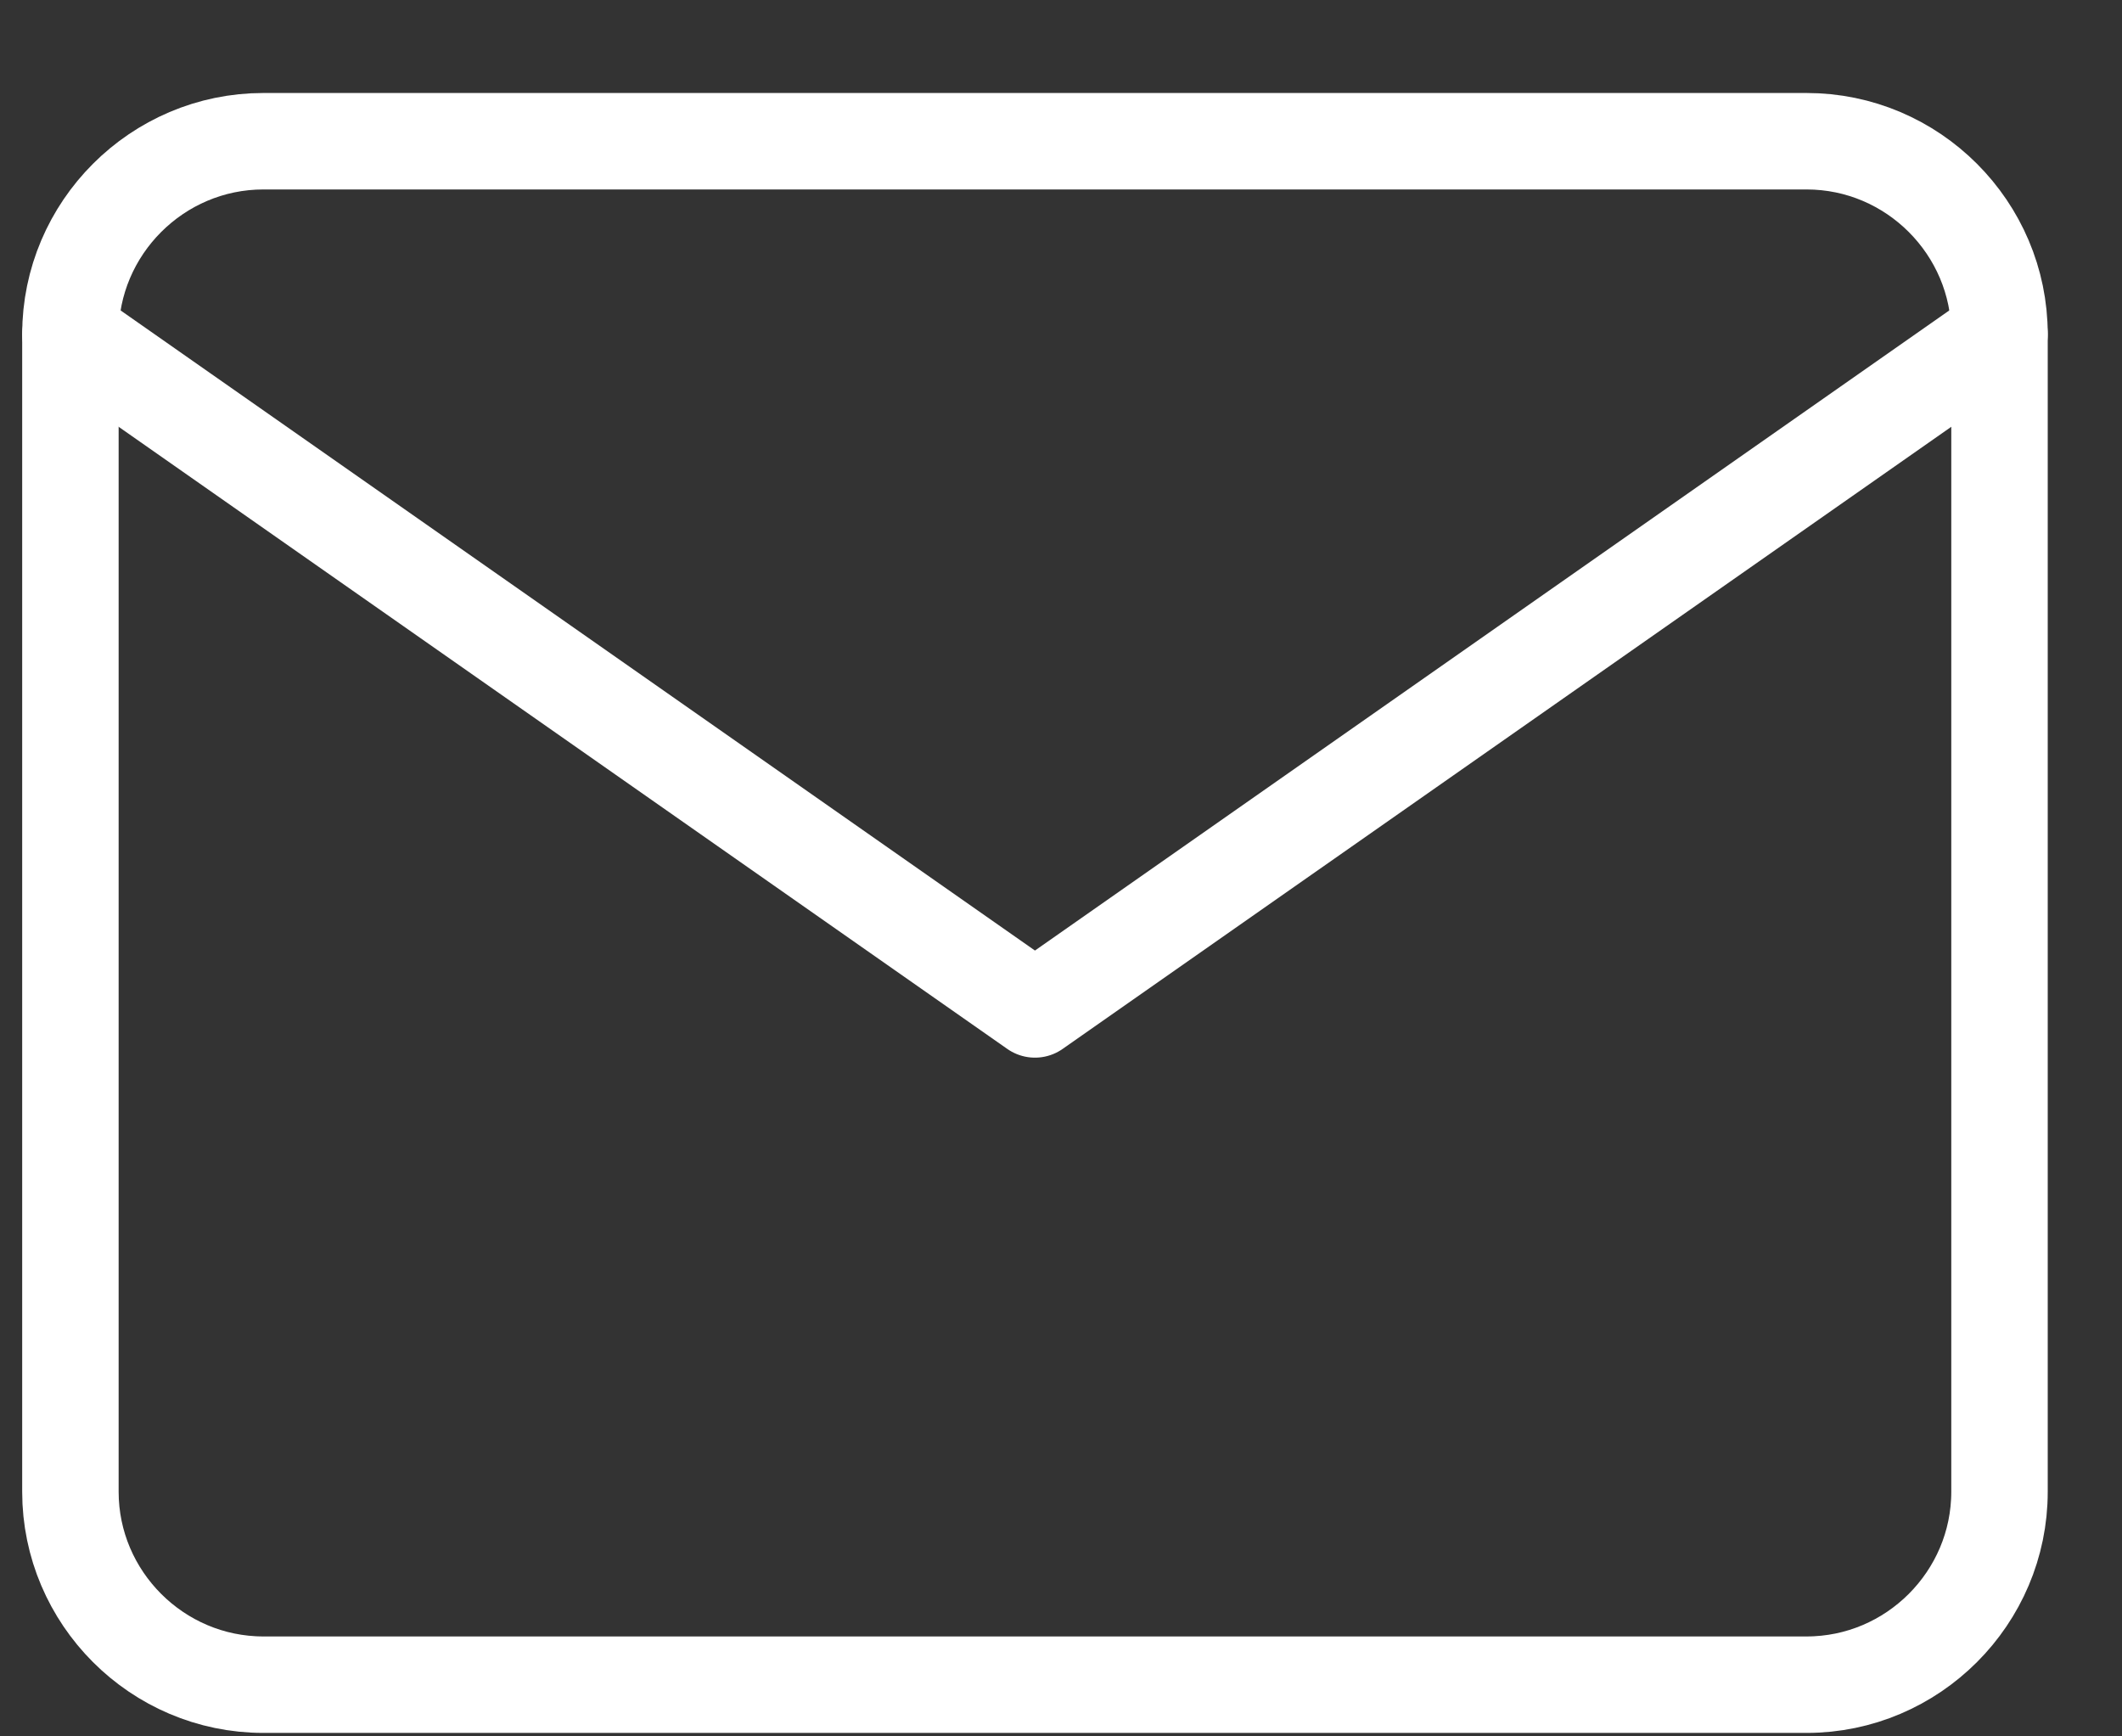
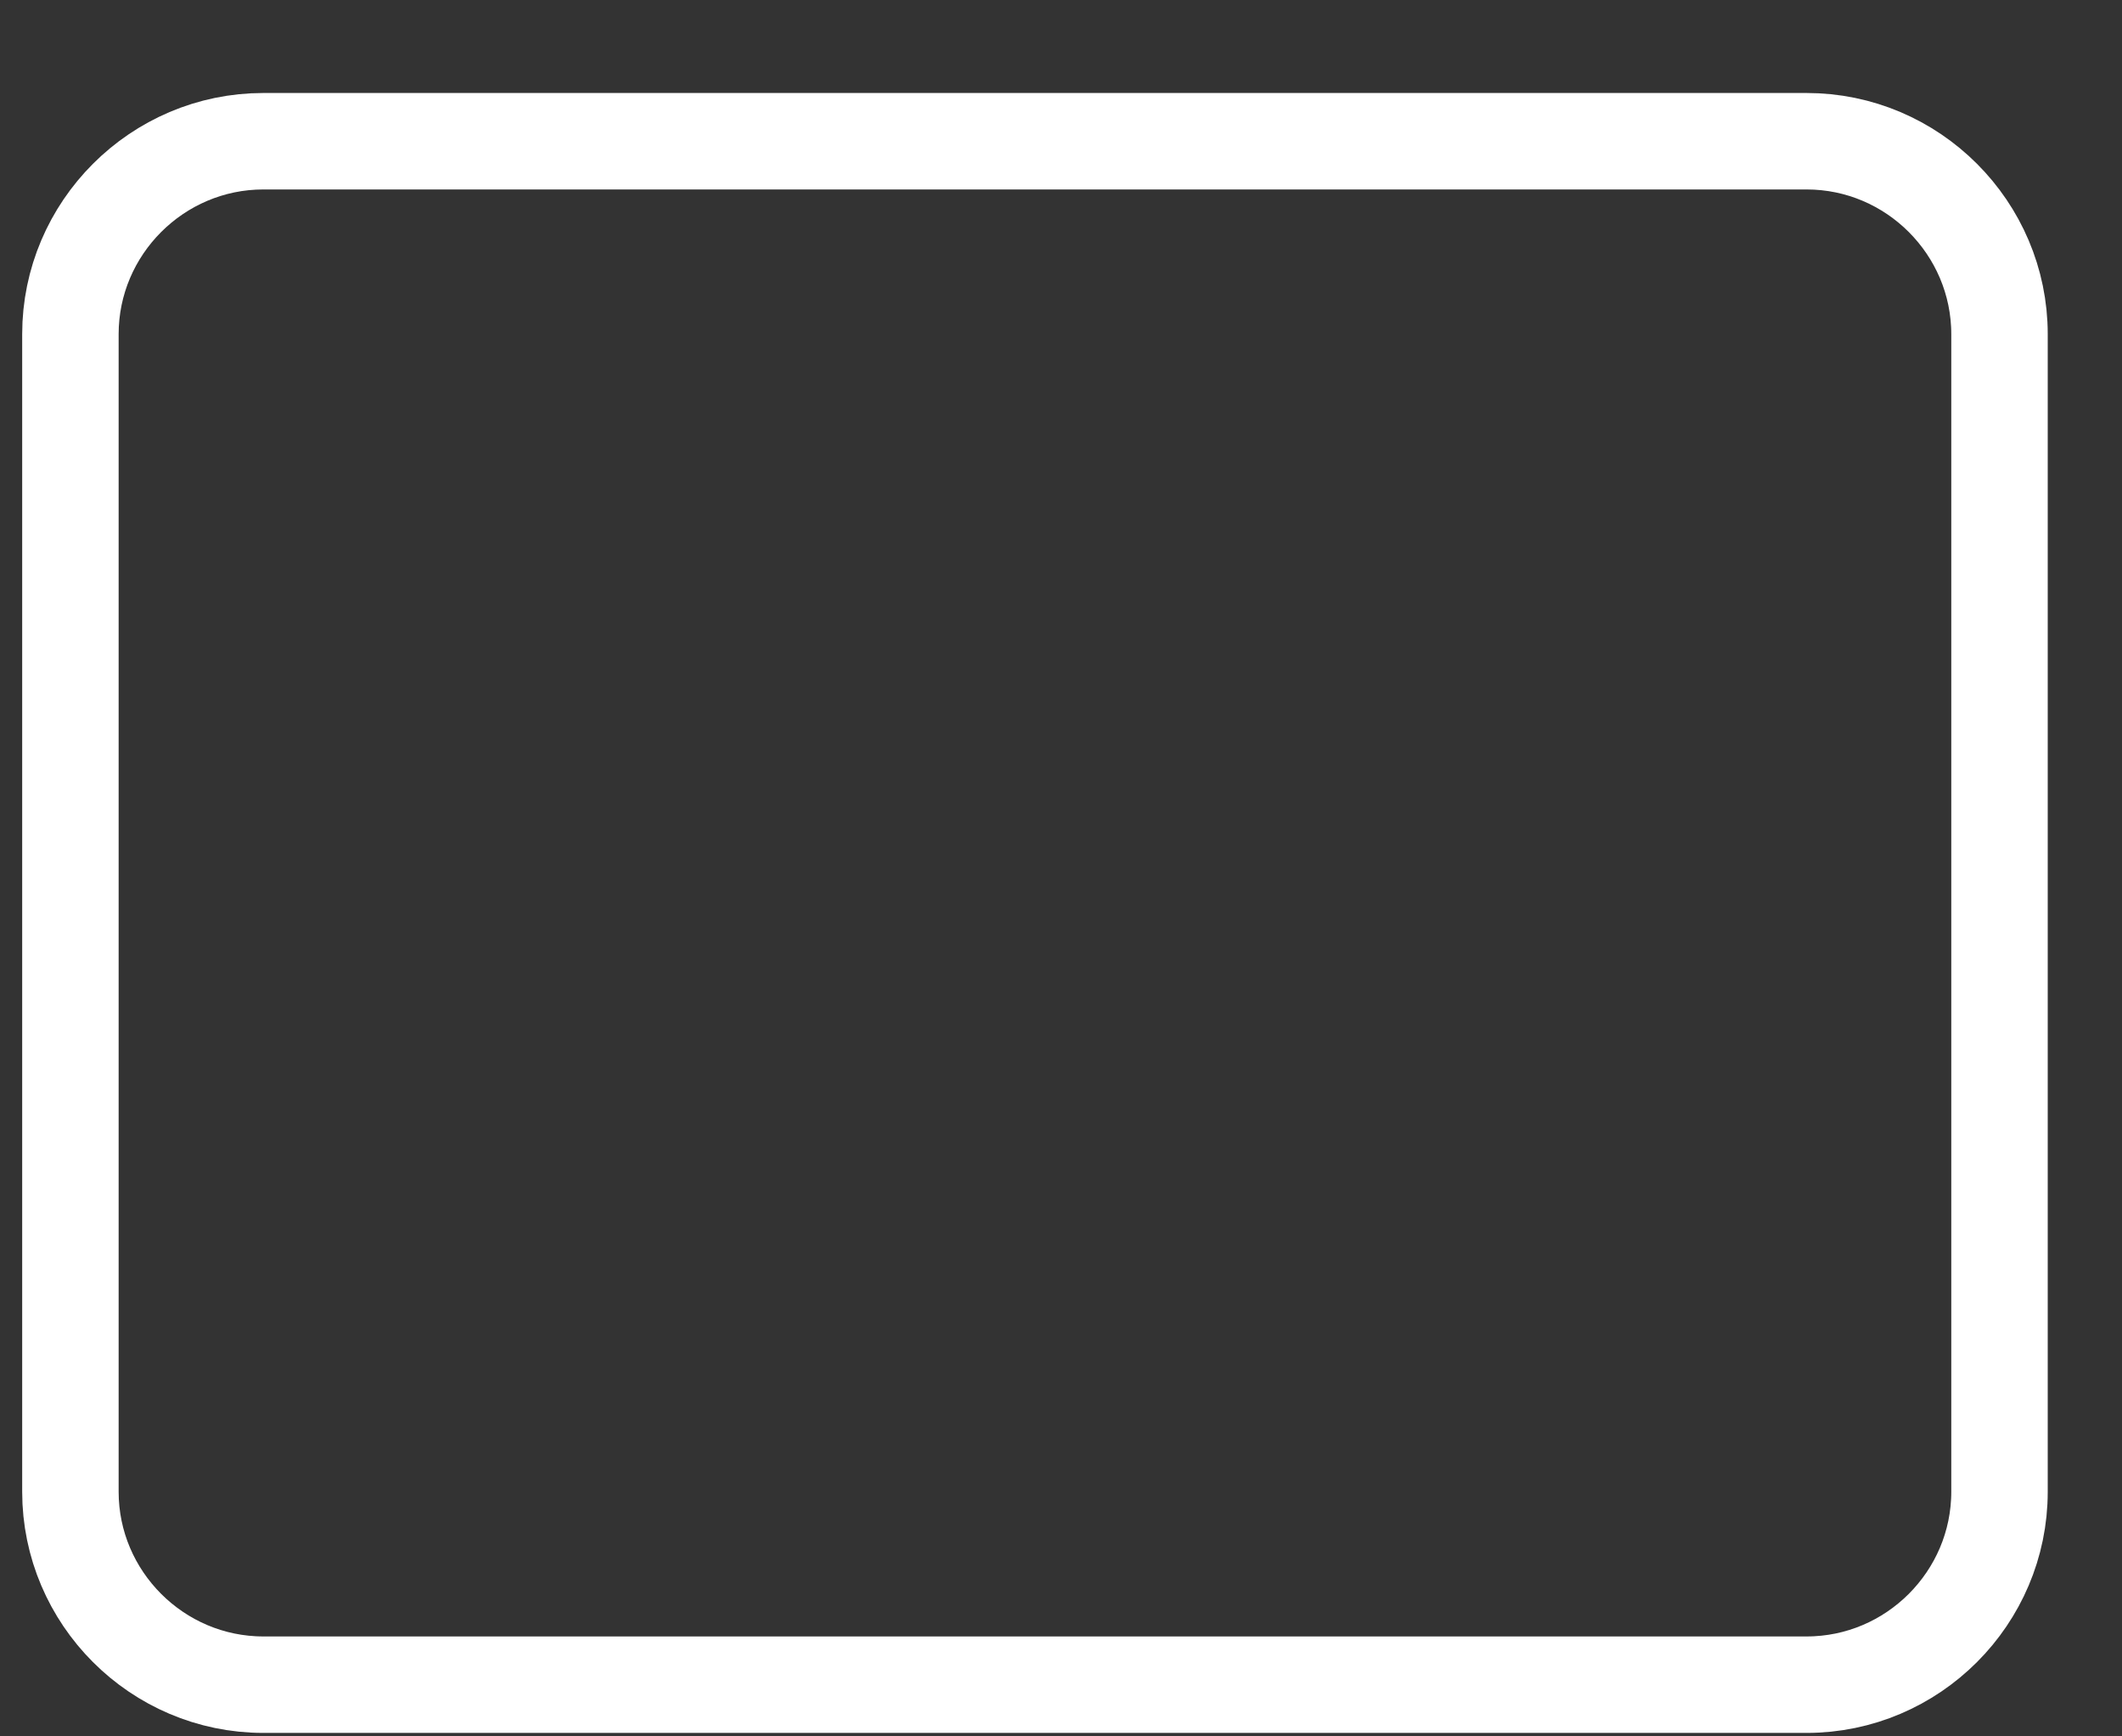
<svg xmlns="http://www.w3.org/2000/svg" width="22" height="18" viewBox="0 0 22 18" fill="none">
  <rect x="0" y="0" width="22" height="18" fill="#333333" stroke="none" />
  <path d="M2.73 1.464H18.73C19.831 1.464 20.73 2.364 20.73 3.464V15.464C20.73 16.564 19.831 17.464 18.73 17.464H2.73C1.63 17.464 0.73 16.564 0.73 15.464V3.464C0.73 2.364 1.63 1.464 2.73 1.464Z" stroke="white" stroke-linecap="round" stroke-linejoin="round" />
-   <path d="M20.73 3.464L10.73 10.464L0.73 3.464" stroke="white" stroke-linecap="round" stroke-linejoin="round" />
</svg>